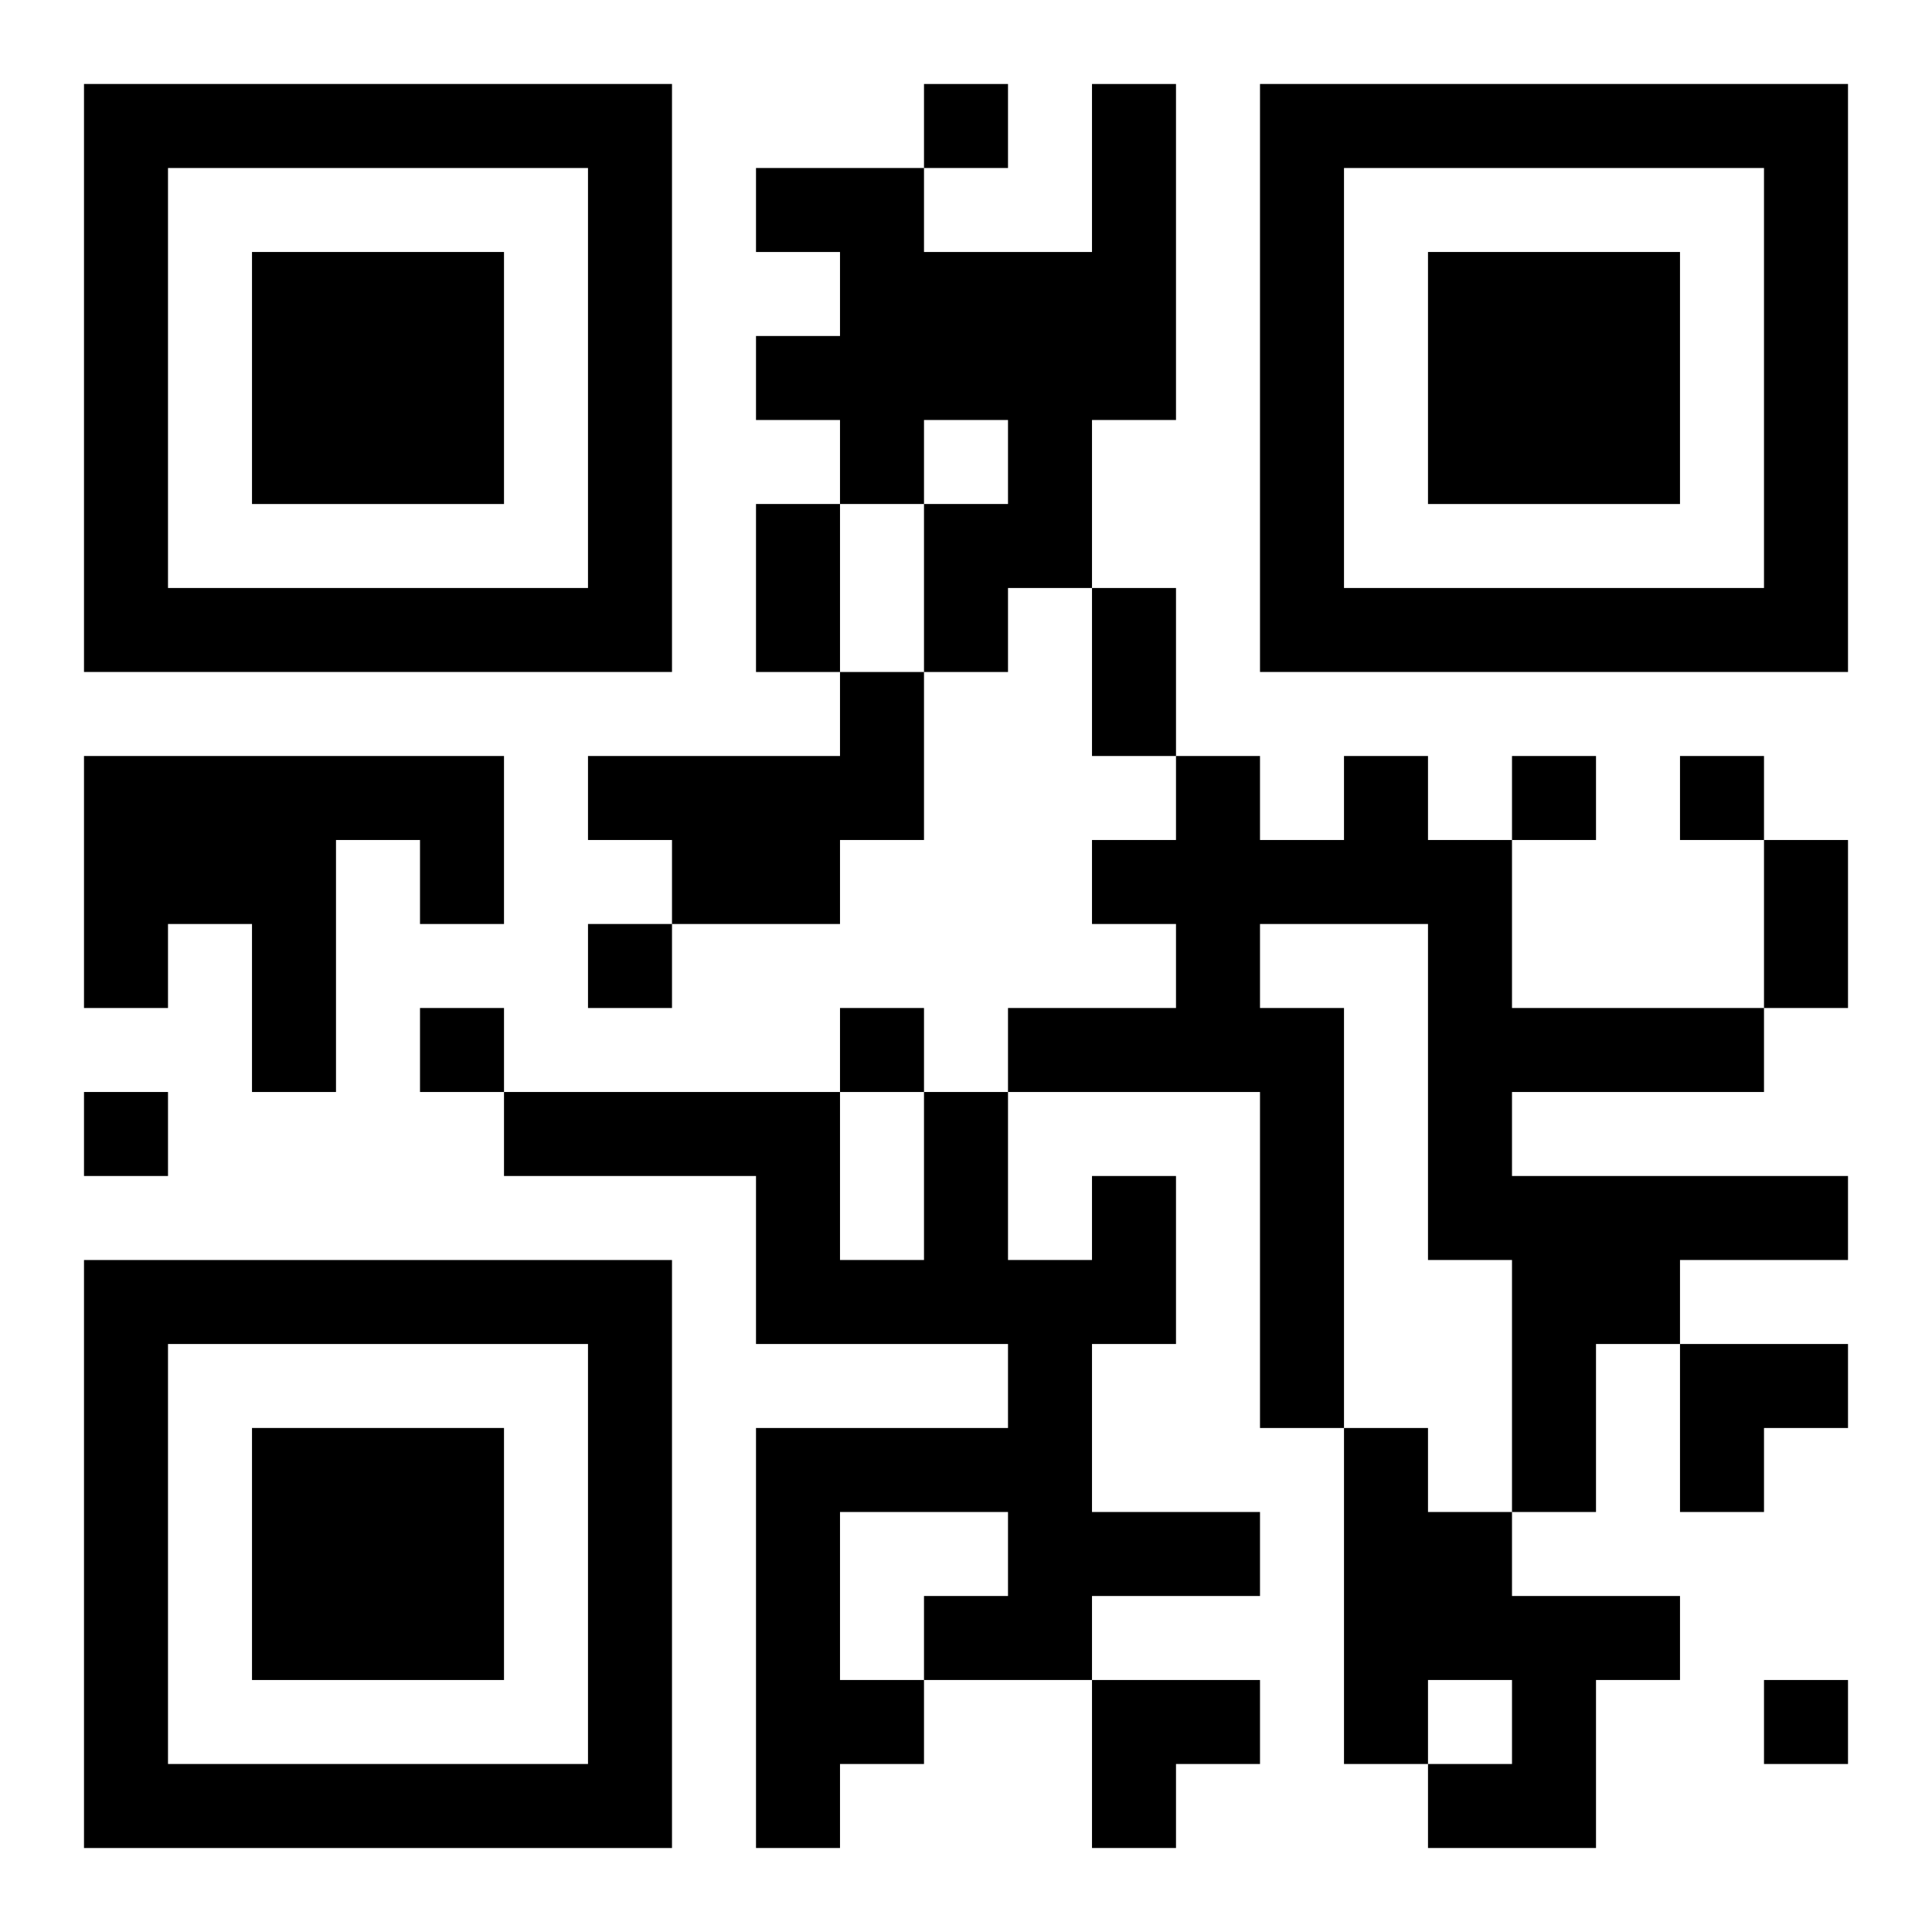
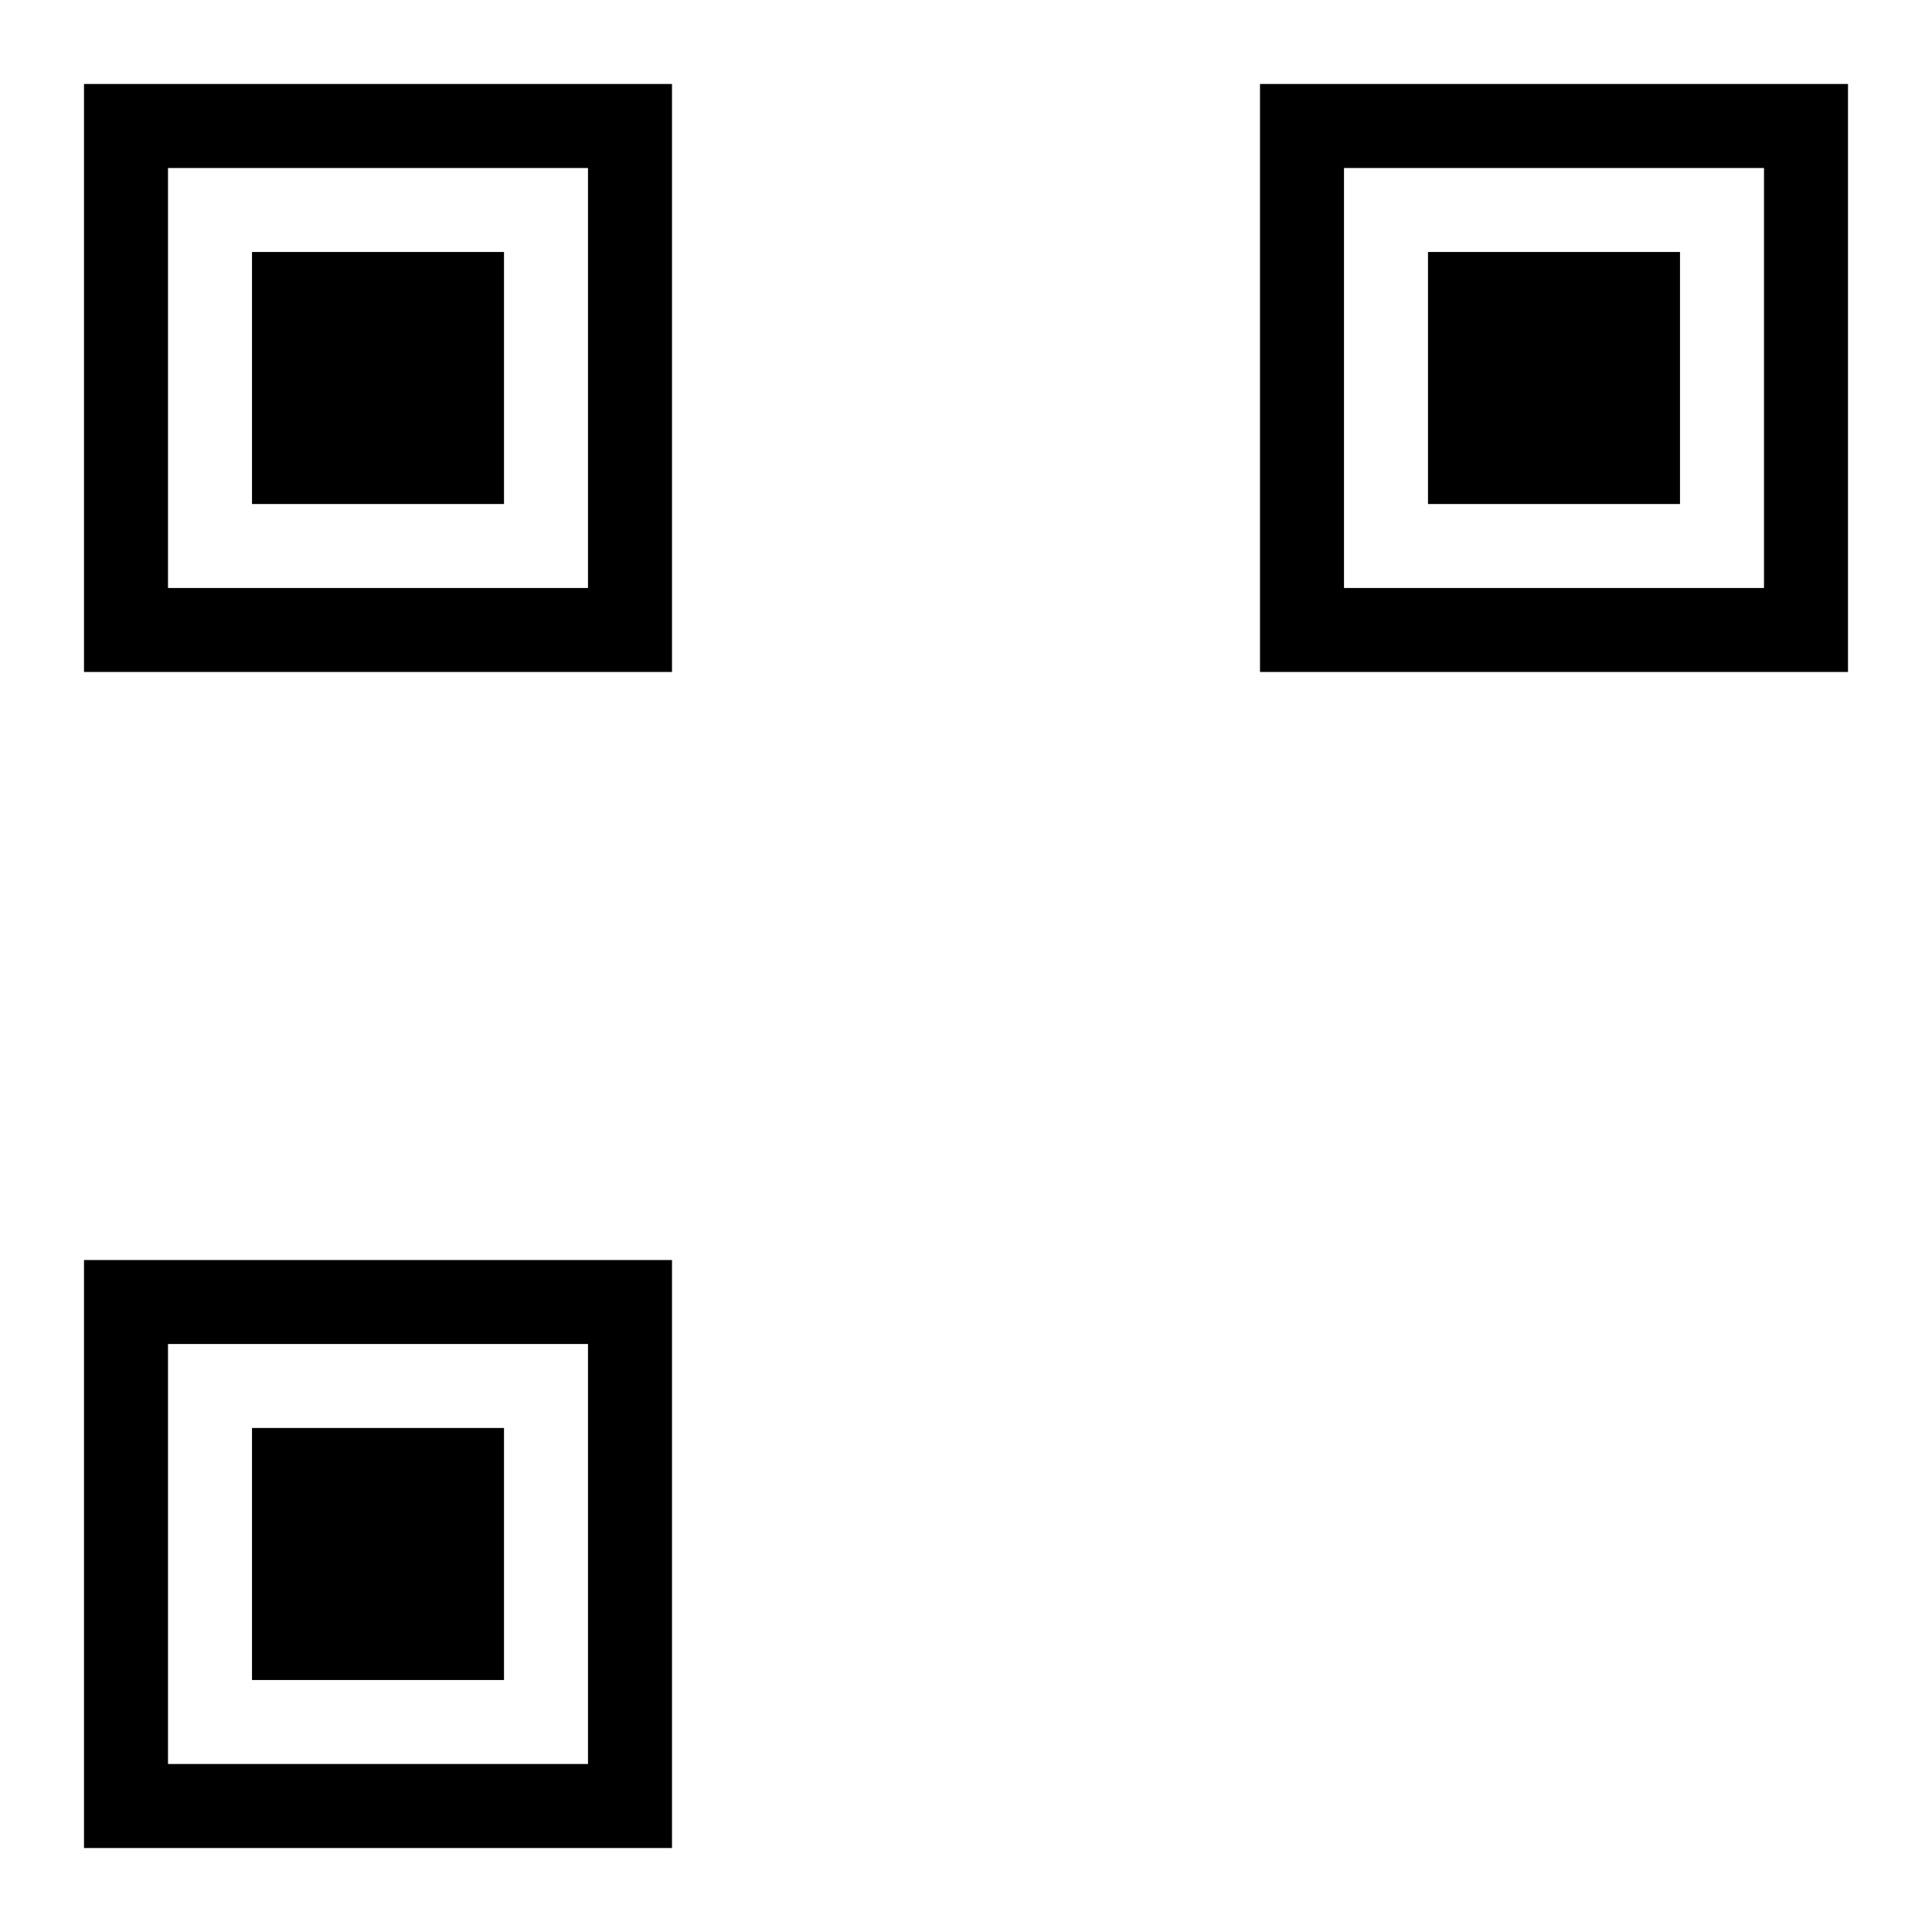
<svg xmlns="http://www.w3.org/2000/svg" xmlns:xlink="http://www.w3.org/1999/xlink" width="250" height="250" baseProfile="full" version="1.1" viewBox="-1 -1 23 23">
  <symbol id="a">
    <path d="m0 7v7h7v-7h-7zm1 1h5v5h-5v-5zm1 1v3h3v-3h-3z" />
  </symbol>
  <use y="-7" xlink:href="#a" />
  <use y="7" xlink:href="#a" />
  <use x="14" y="-7" xlink:href="#a" />
-   <path d="m12 0h1v4h-1v2h-1v1h-1v-2h1v-1h-1v1h-1v-1h-1v-1h1v-1h-1v-1h2v1h2v-2m-3 7h1v2h-1v1h-2v-1h-1v-1h3v-1m-9 1h5v2h-1v-1h-1v3h-1v-2h-1v1h-1v-3m15 0h1v1h1v2h3v1h-3v1h4v1h-2v1h-1v2h-1v-3h-1v-4h-2v1h1v5h-1v-4h-3v-1h2v-1h-1v-1h1v-1h1v1h1v-1m-3 5h1v2h-1v2h2v1h-2v1h-2v1h-1v1h-1v-5h3v-1h-3v-2h-3v-1h4v2h1v-2h1v2h1v-1m-3 4v2h1v-1h1v-1h-2m6-1h1v1h1v1h2v1h-1v2h-2v-1h1v-1h-1v1h-1v-4m-5-16v1h1v-1h-1m7 8v1h1v-1h-1m2 0v1h1v-1h-1m-13 2v1h1v-1h-1m-2 1v1h1v-1h-1m5 0v1h1v-1h-1m-9 1v1h1v-1h-1m20 7v1h1v-1h-1m-12-14h1v2h-1v-2m4 1h1v2h-1v-2m8 3h1v2h-1v-2m-1 6h2v1h-1v1h-1zm-7 4h2v1h-1v1h-1z" />
</svg>